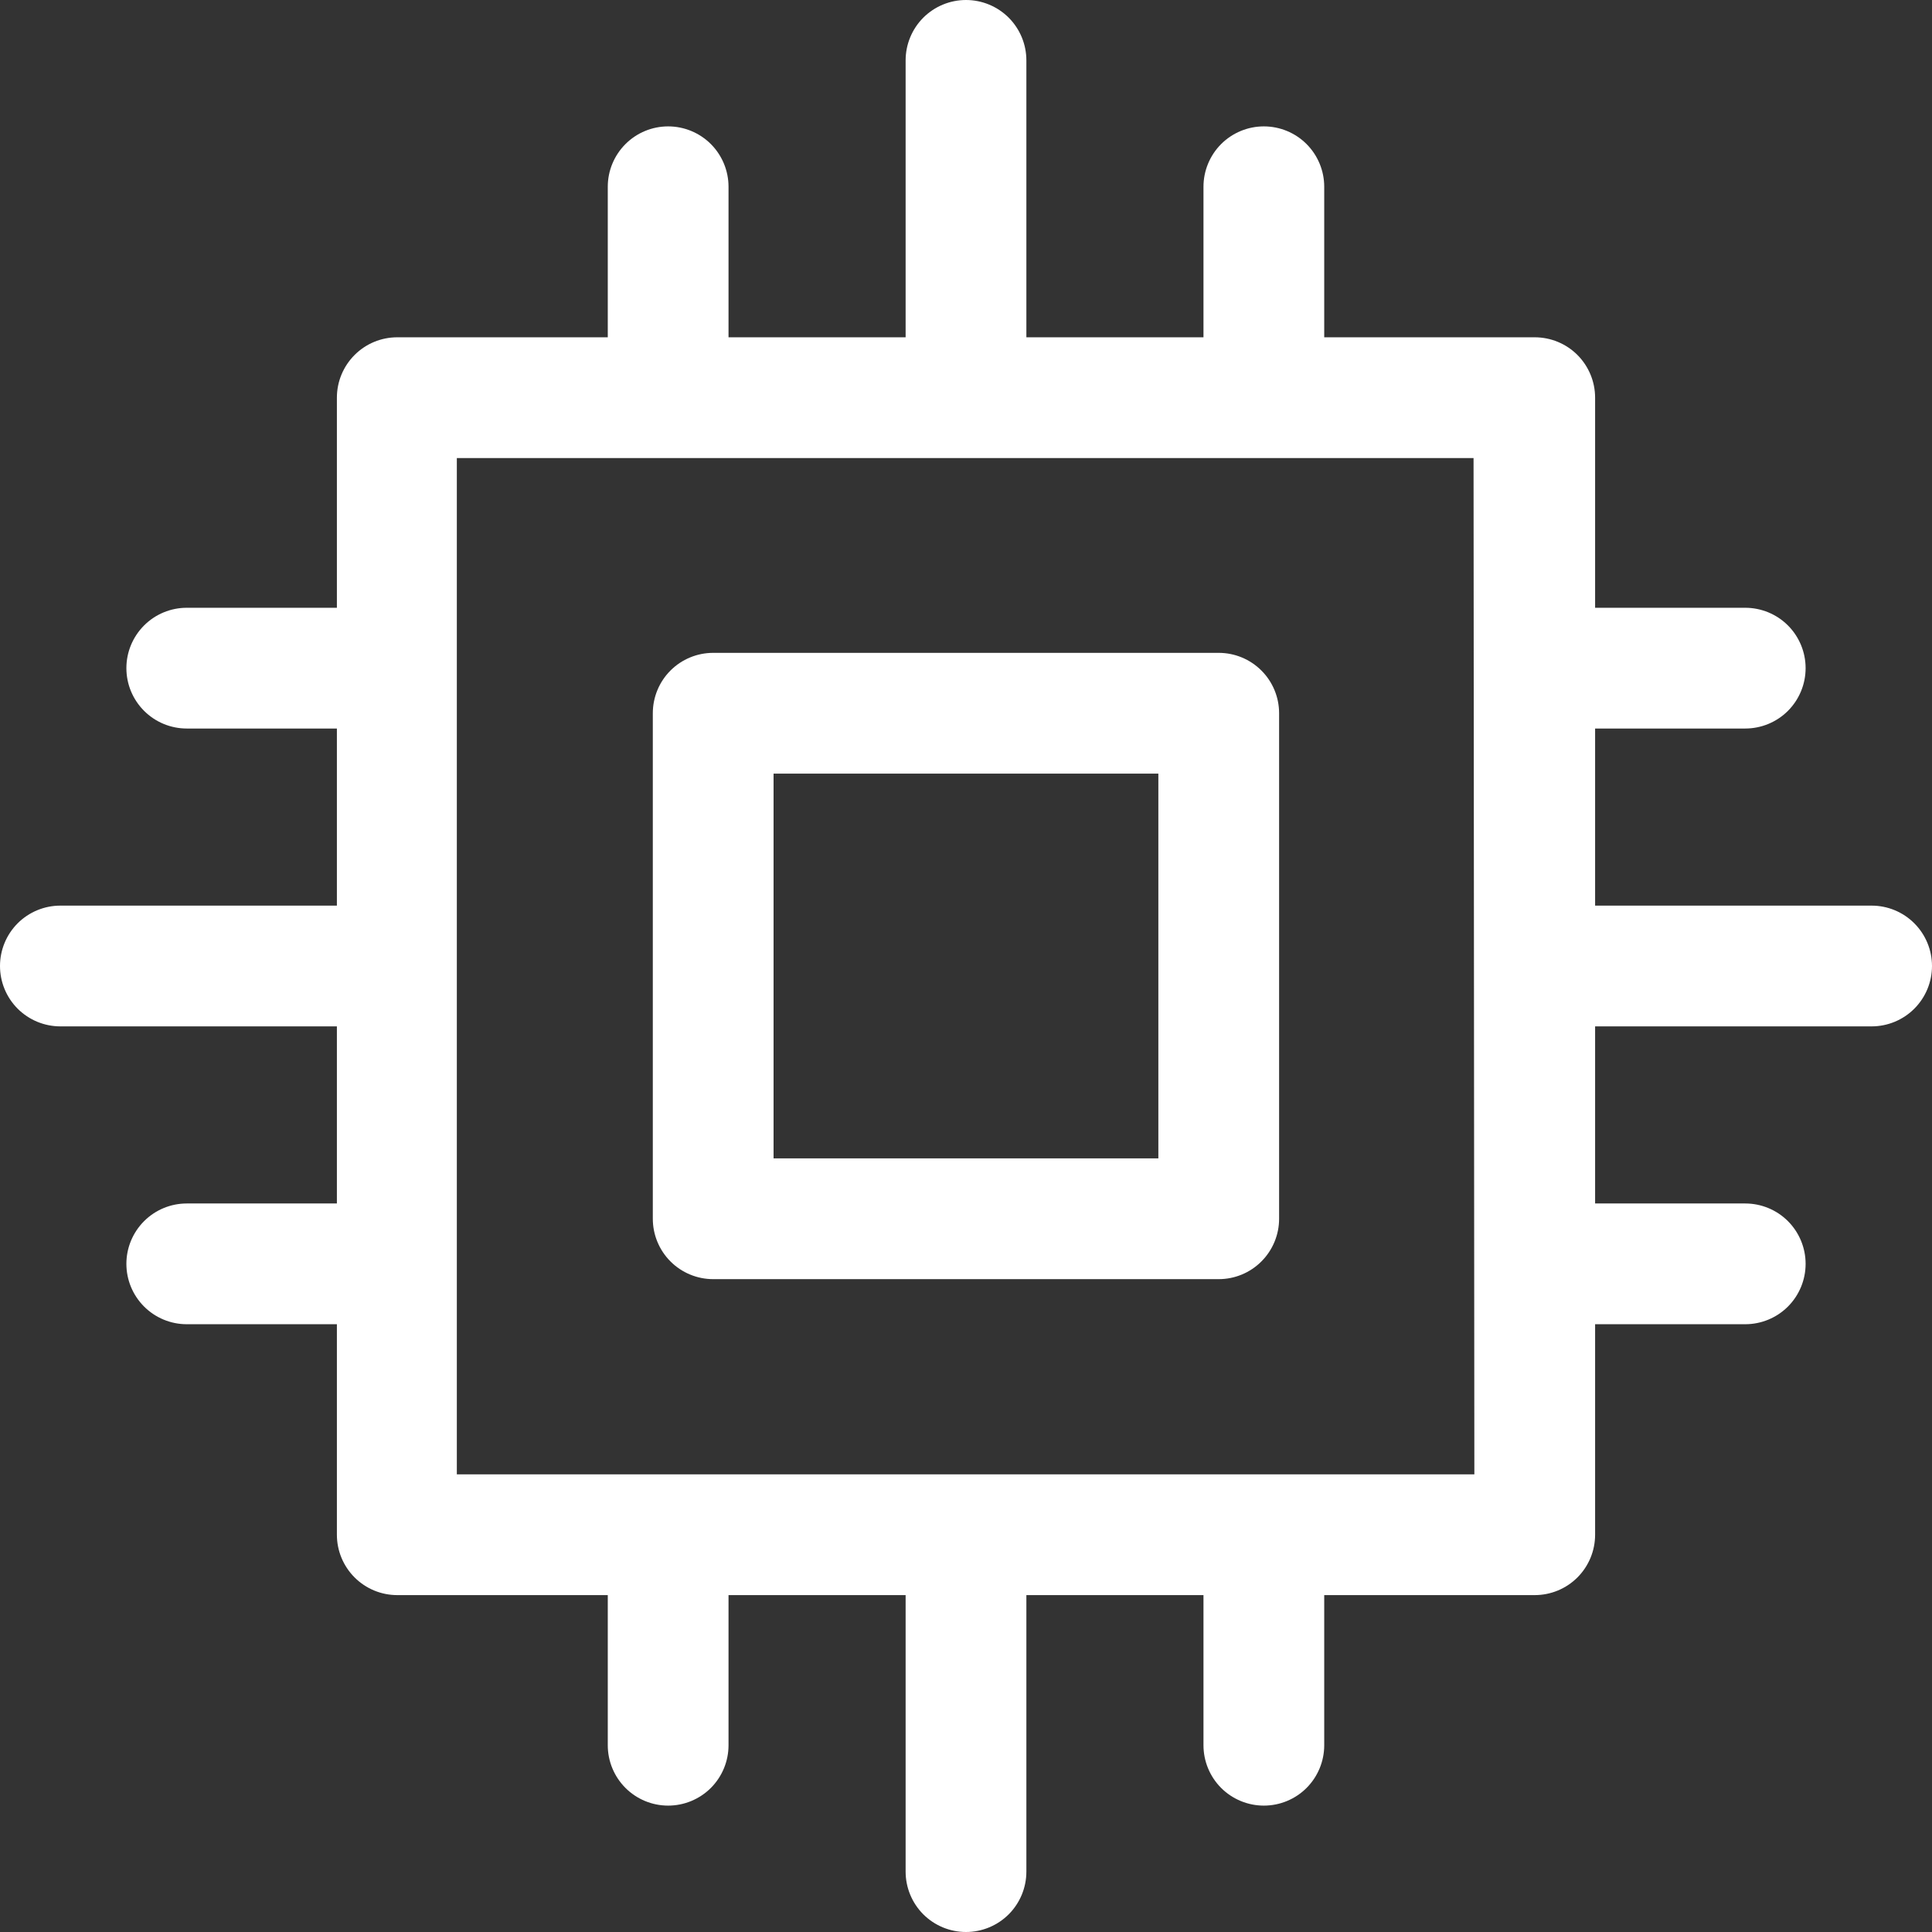
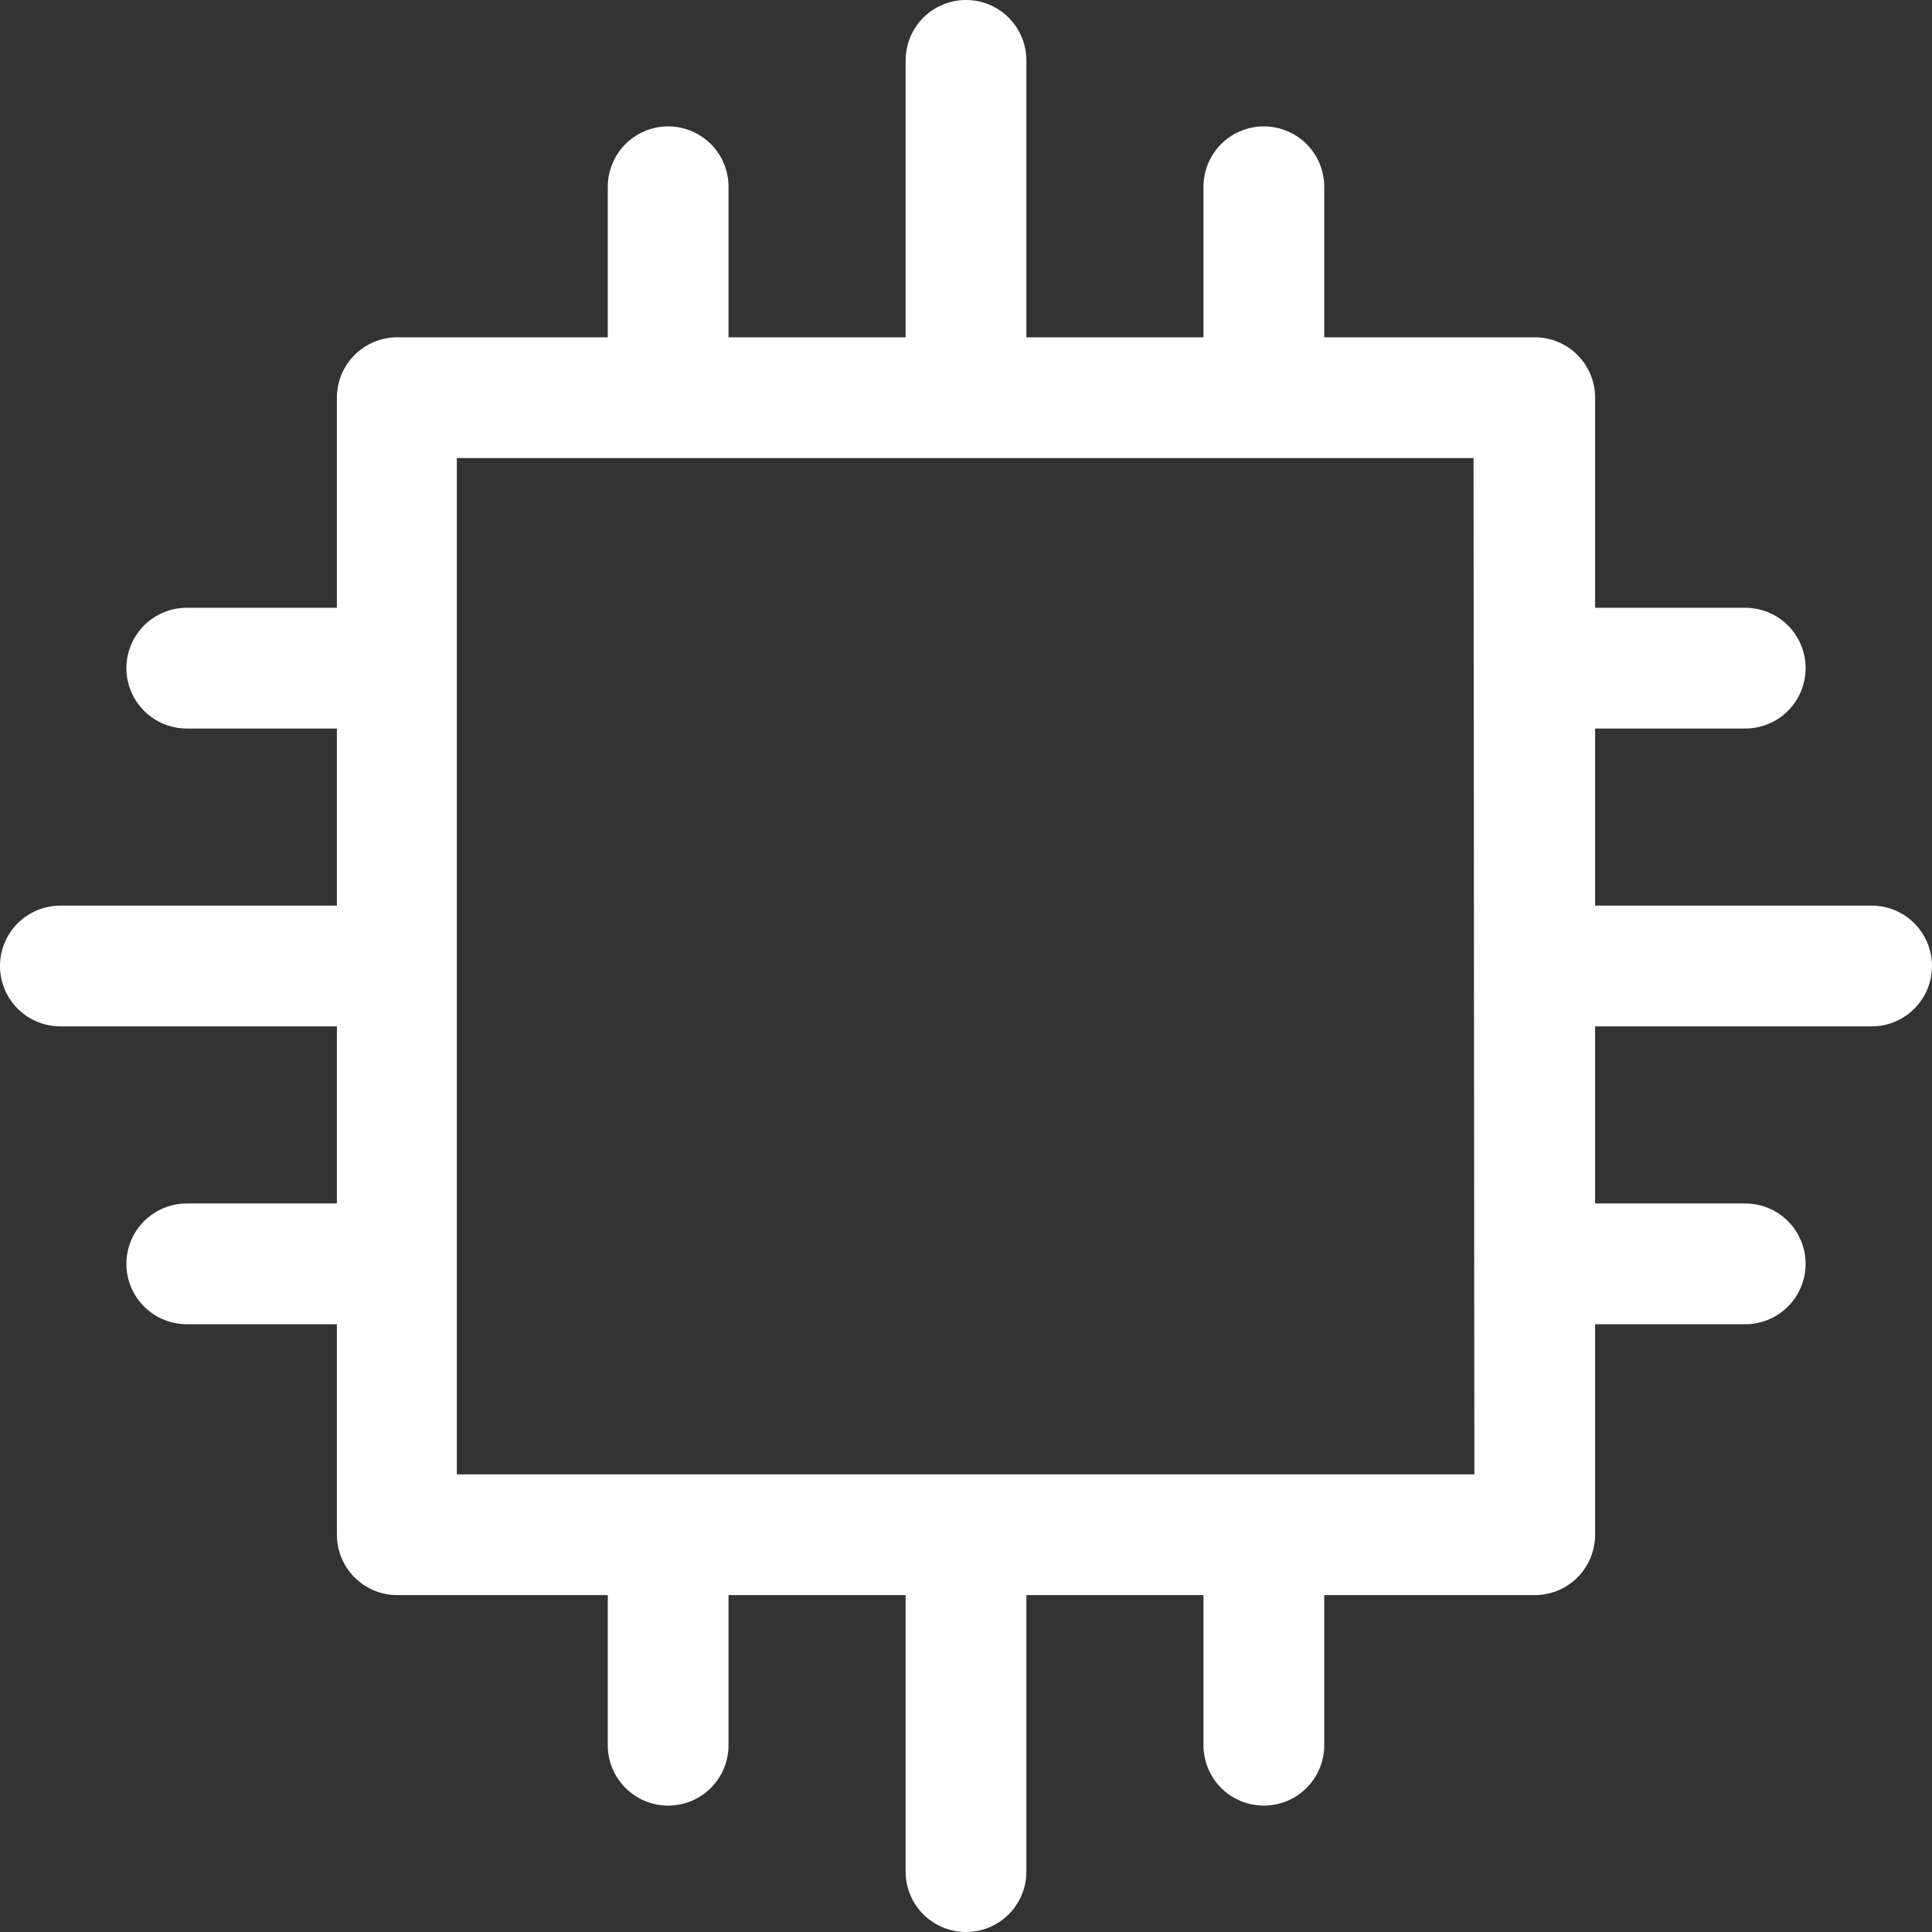
<svg xmlns="http://www.w3.org/2000/svg" width="48" height="48" viewBox="0 0 48 48" fill="none">
  <rect x="0" y="0" width="48" height="48" fill="#333333" stroke="none" />
-   <path d="M30.279 16.22H17.719C17.321 16.22 16.939 16.378 16.658 16.659C16.377 16.94 16.219 17.322 16.219 17.72V30.28C16.219 30.677 16.377 31.059 16.658 31.34C16.939 31.622 17.321 31.78 17.719 31.78H30.279C30.677 31.78 31.058 31.622 31.339 31.34C31.621 31.059 31.779 30.677 31.779 30.28V17.72C31.779 17.322 31.621 16.94 31.339 16.659C31.058 16.378 30.677 16.22 30.279 16.22ZM28.779 28.78H19.219V19.22H28.779V28.78Z" fill="white" />
  <path d="M46.5 22.5H39.63V18.1H43.36C43.758 18.1 44.14 17.942 44.421 17.661C44.702 17.379 44.86 16.998 44.86 16.6C44.86 16.202 44.702 15.821 44.421 15.539C44.14 15.258 43.758 15.1 43.36 15.1H39.63V9.88C39.63 9.482 39.472 9.101 39.191 8.819C38.91 8.538 38.528 8.38 38.13 8.38H32.9V4.64C32.9 4.242 32.742 3.861 32.461 3.579C32.18 3.298 31.798 3.14 31.4 3.14C31.002 3.14 30.621 3.298 30.339 3.579C30.058 3.861 29.9 4.242 29.9 4.64V8.38H25.5V1.5C25.5 1.102 25.342 0.721 25.061 0.439C24.779 0.158 24.398 0 24 0C23.602 0 23.221 0.158 22.939 0.439C22.658 0.721 22.5 1.102 22.5 1.5V8.38H18.1V4.64C18.1 4.242 17.942 3.861 17.661 3.579C17.379 3.298 16.998 3.14 16.6 3.14C16.202 3.14 15.821 3.298 15.54 3.579C15.258 3.861 15.1 4.242 15.1 4.64V8.38H9.87C9.472 8.38 9.091 8.538 8.81 8.819C8.528 9.101 8.37 9.482 8.37 9.88V15.1H4.64C4.242 15.1 3.861 15.258 3.58 15.539C3.298 15.821 3.14 16.202 3.14 16.6C3.14 16.998 3.298 17.379 3.58 17.661C3.861 17.942 4.242 18.1 4.64 18.1H8.37V22.5H1.5C1.102 22.5 0.721 22.658 0.439 22.939C0.158 23.221 0 23.602 0 24C0 24.398 0.158 24.779 0.439 25.061C0.721 25.342 1.102 25.5 1.5 25.5H8.37V29.9H4.64C4.242 29.9 3.861 30.058 3.58 30.339C3.298 30.621 3.14 31.002 3.14 31.4C3.14 31.798 3.298 32.179 3.58 32.461C3.861 32.742 4.242 32.9 4.64 32.9H8.37V38.13C8.37 38.528 8.528 38.909 8.81 39.191C9.091 39.472 9.472 39.63 9.87 39.63H15.1V43.36C15.1 43.758 15.258 44.139 15.54 44.421C15.821 44.702 16.202 44.86 16.6 44.86C16.998 44.86 17.379 44.702 17.661 44.421C17.942 44.139 18.1 43.758 18.1 43.36V39.63H22.5V46.5C22.5 46.898 22.658 47.279 22.939 47.561C23.221 47.842 23.602 48 24 48C24.398 48 24.779 47.842 25.061 47.561C25.342 47.279 25.5 46.898 25.5 46.5V39.63H29.9V43.36C29.9 43.758 30.058 44.139 30.339 44.421C30.621 44.702 31.002 44.86 31.4 44.86C31.798 44.86 32.18 44.702 32.461 44.421C32.742 44.139 32.9 43.758 32.9 43.36V39.63H38.13C38.528 39.63 38.91 39.472 39.191 39.191C39.472 38.909 39.63 38.528 39.63 38.13V32.9H43.36C43.758 32.9 44.14 32.742 44.421 32.461C44.702 32.179 44.86 31.798 44.86 31.4C44.86 31.002 44.702 30.621 44.421 30.339C44.14 30.058 43.758 29.9 43.36 29.9H39.63V25.5H46.5C46.898 25.5 47.279 25.342 47.56 25.061C47.842 24.779 48 24.398 48 24C48 23.602 47.842 23.221 47.56 22.939C47.279 22.658 46.898 22.5 46.5 22.5ZM36.63 36.63H11.35V11.38H36.61L36.63 36.63Z" fill="white" />
</svg>